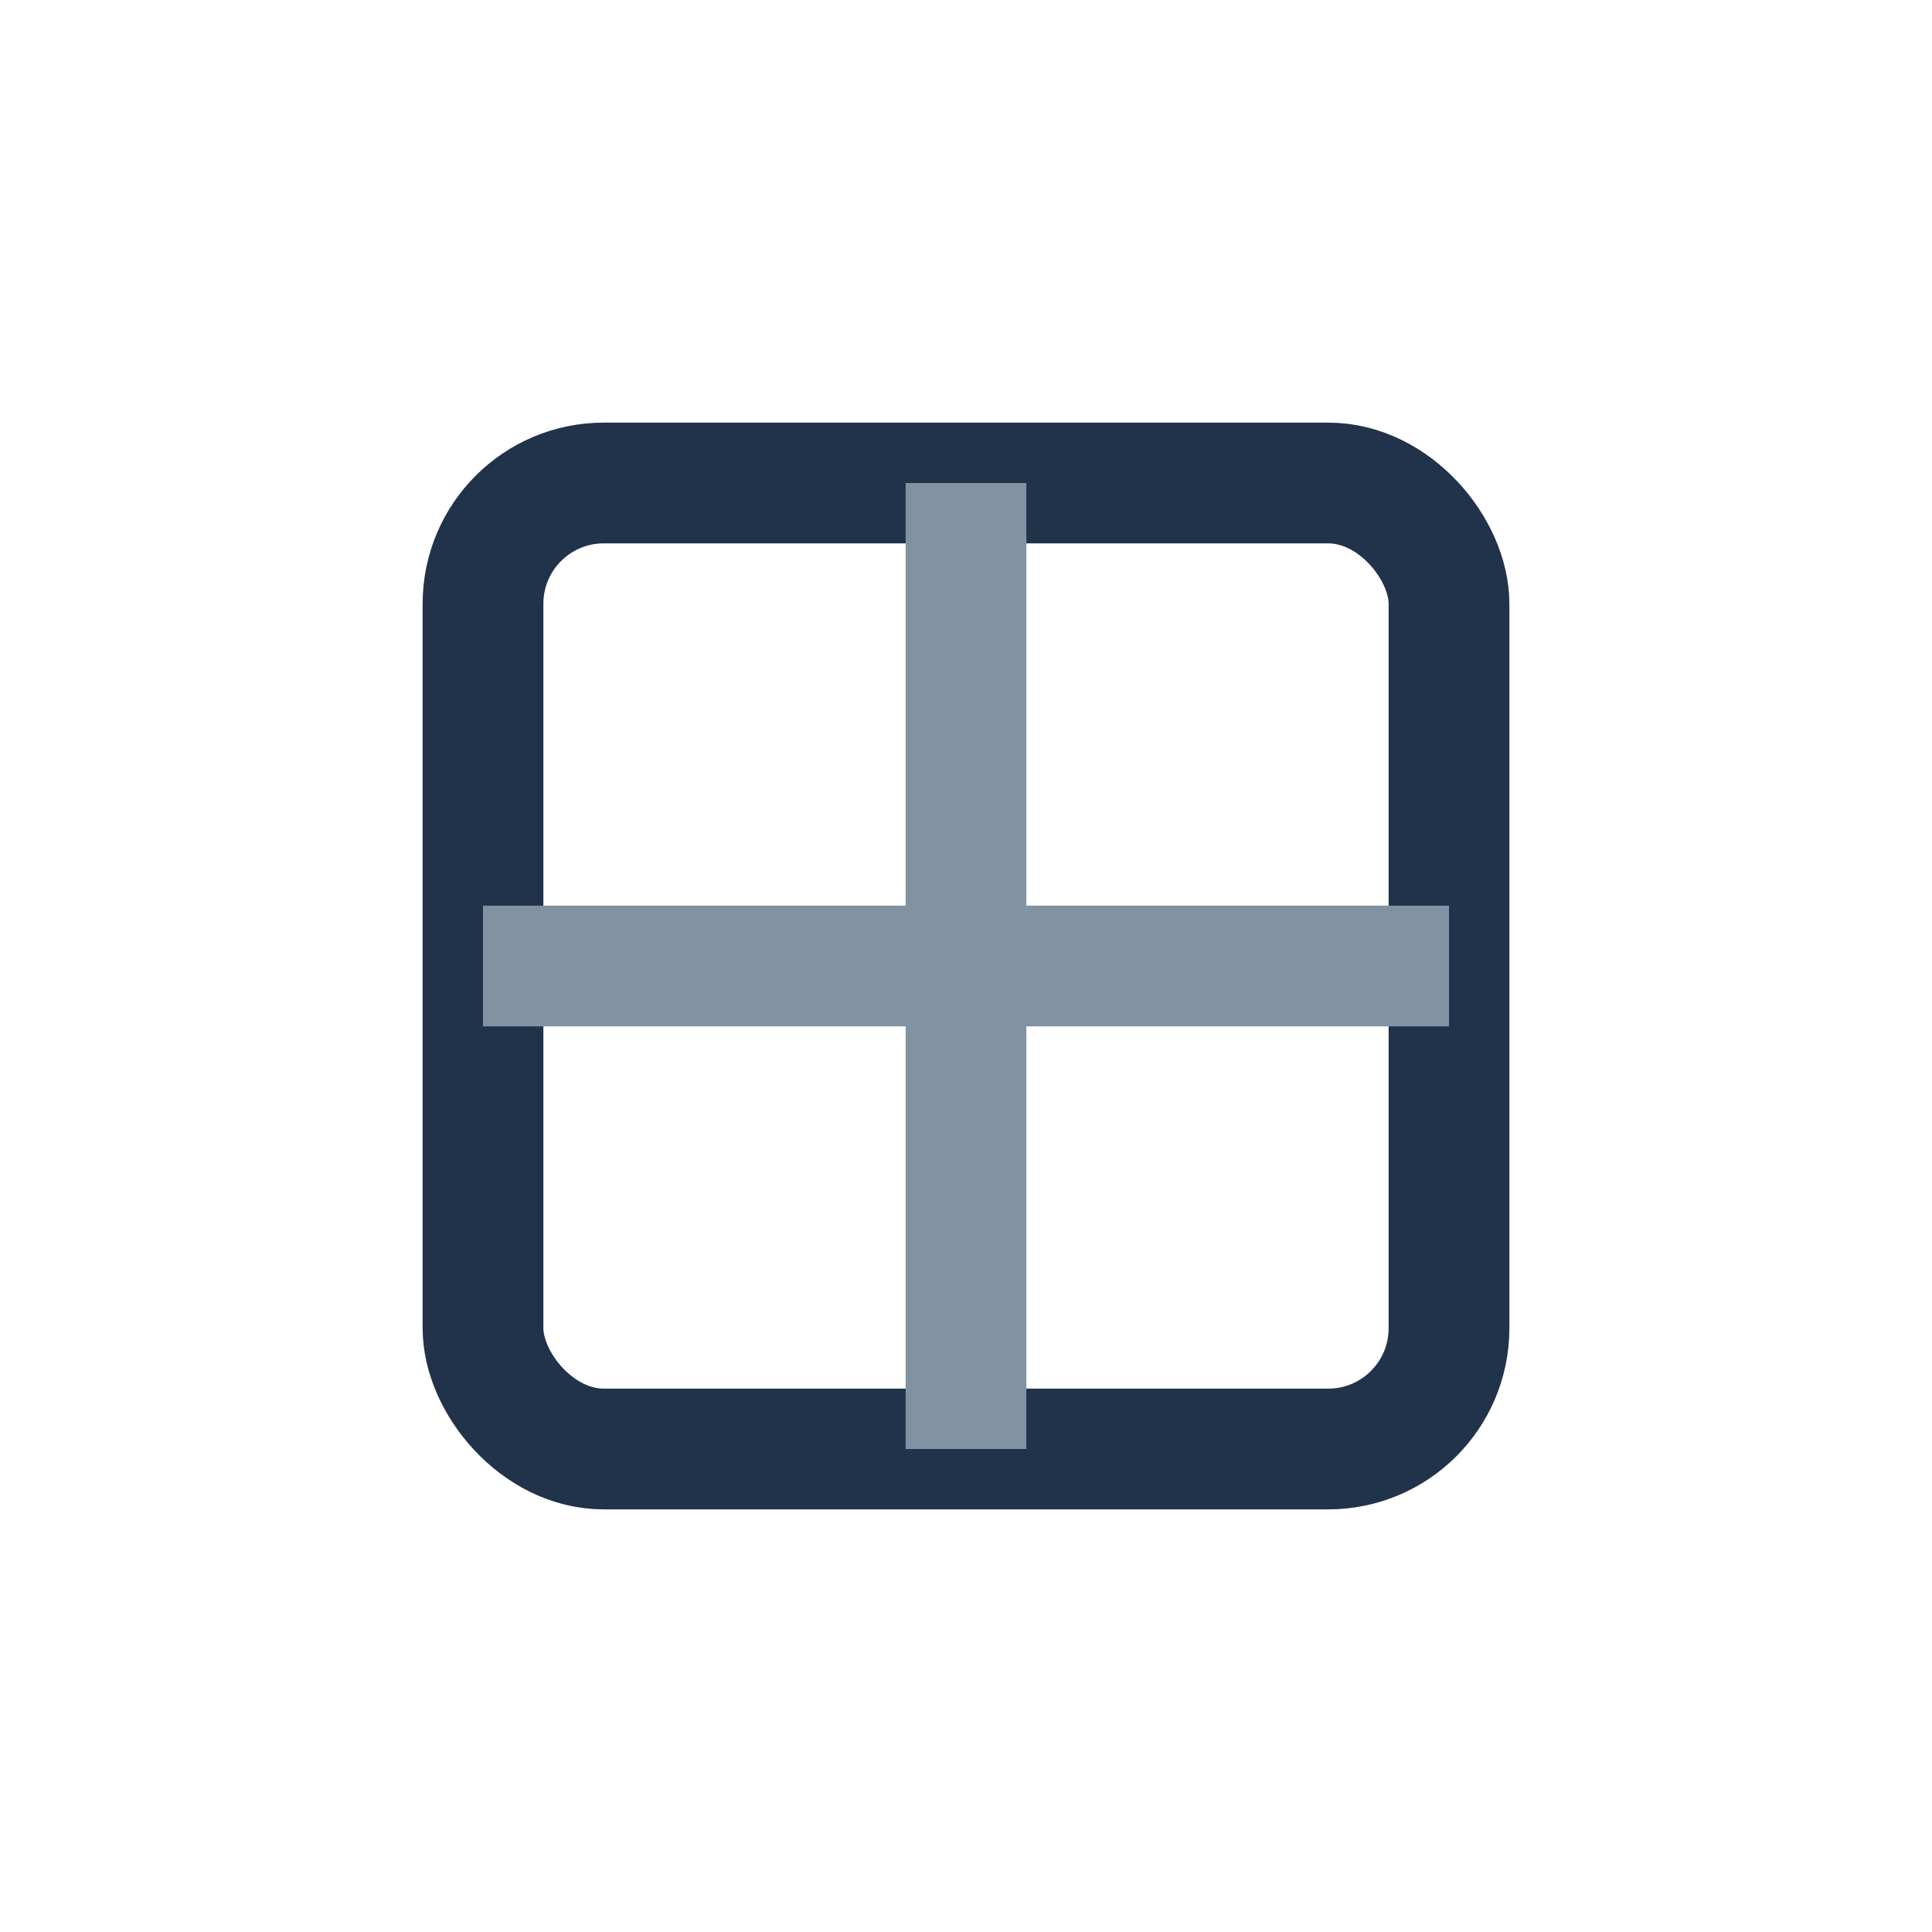
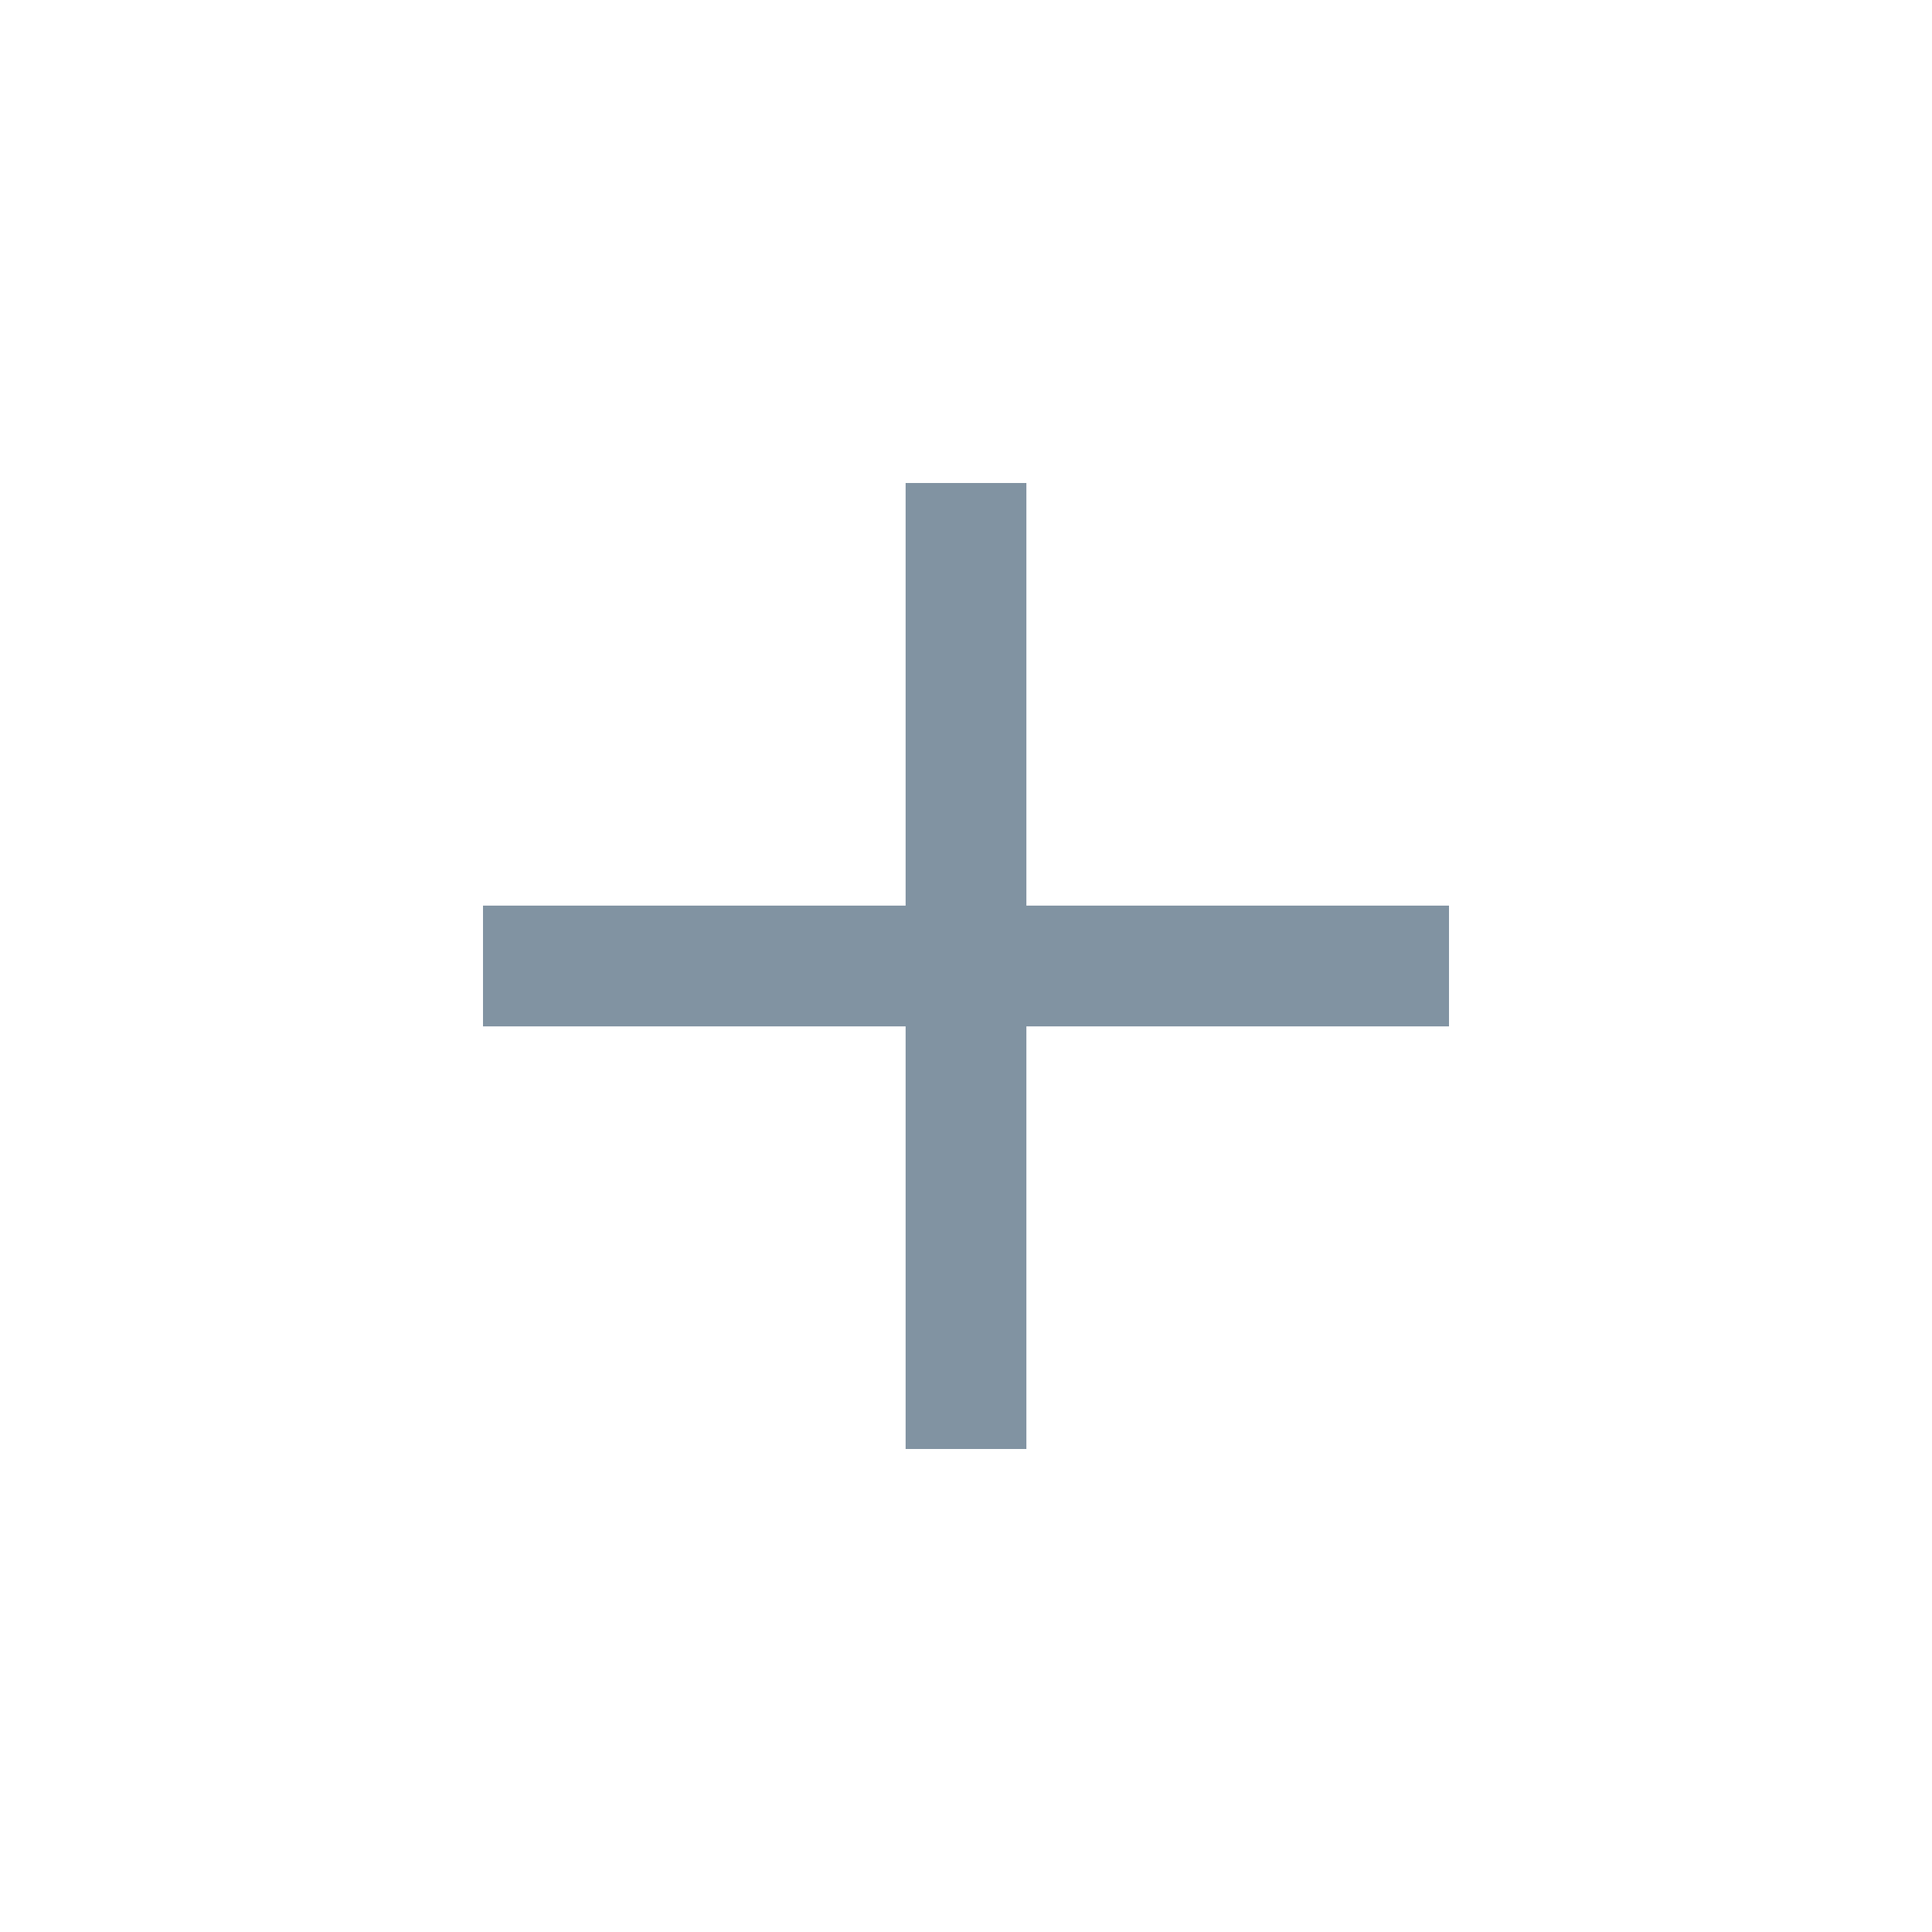
<svg xmlns="http://www.w3.org/2000/svg" width="32" height="32" viewBox="0 0 32 32">
-   <rect x="8" y="8" width="16" height="16" rx="2" fill="none" stroke="#21324B" stroke-width="2" />
  <path d="M16 8v16M8 16h16" stroke="#8193A2" stroke-width="2" />
</svg>